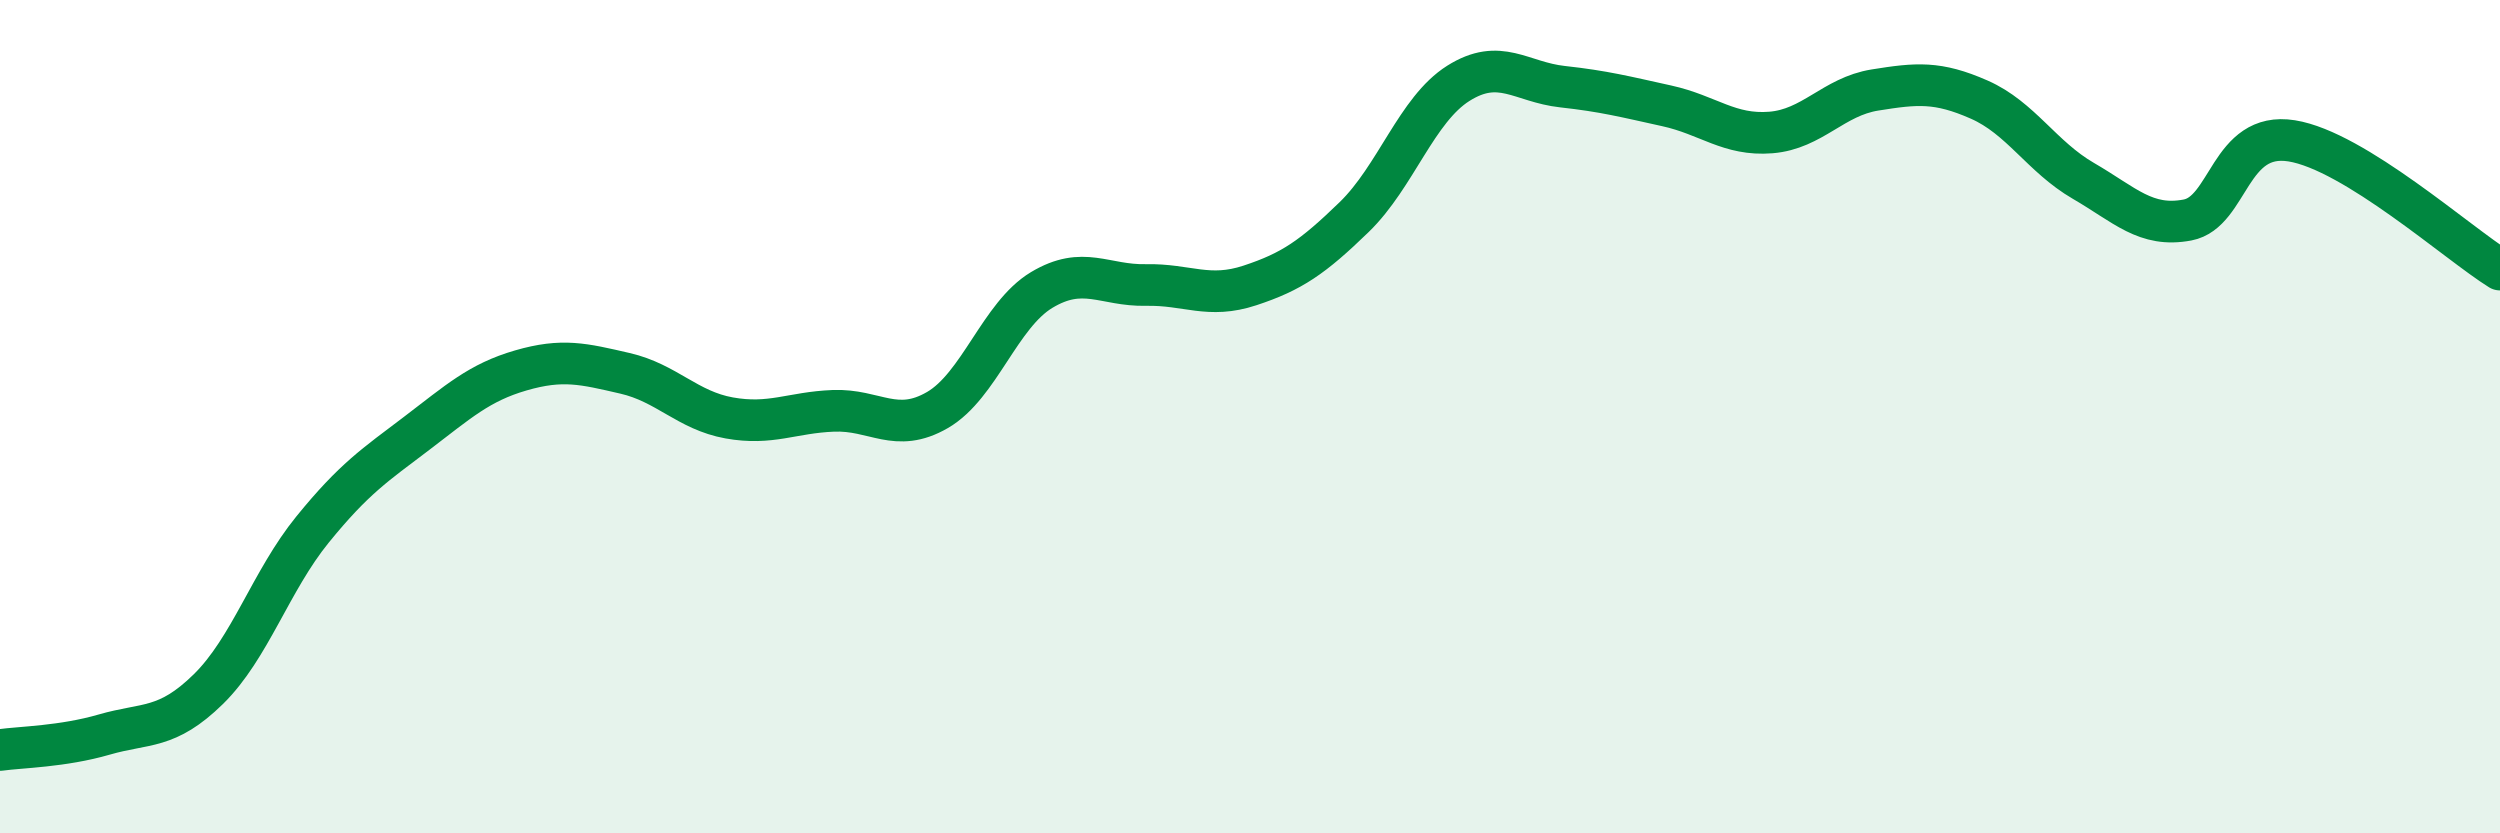
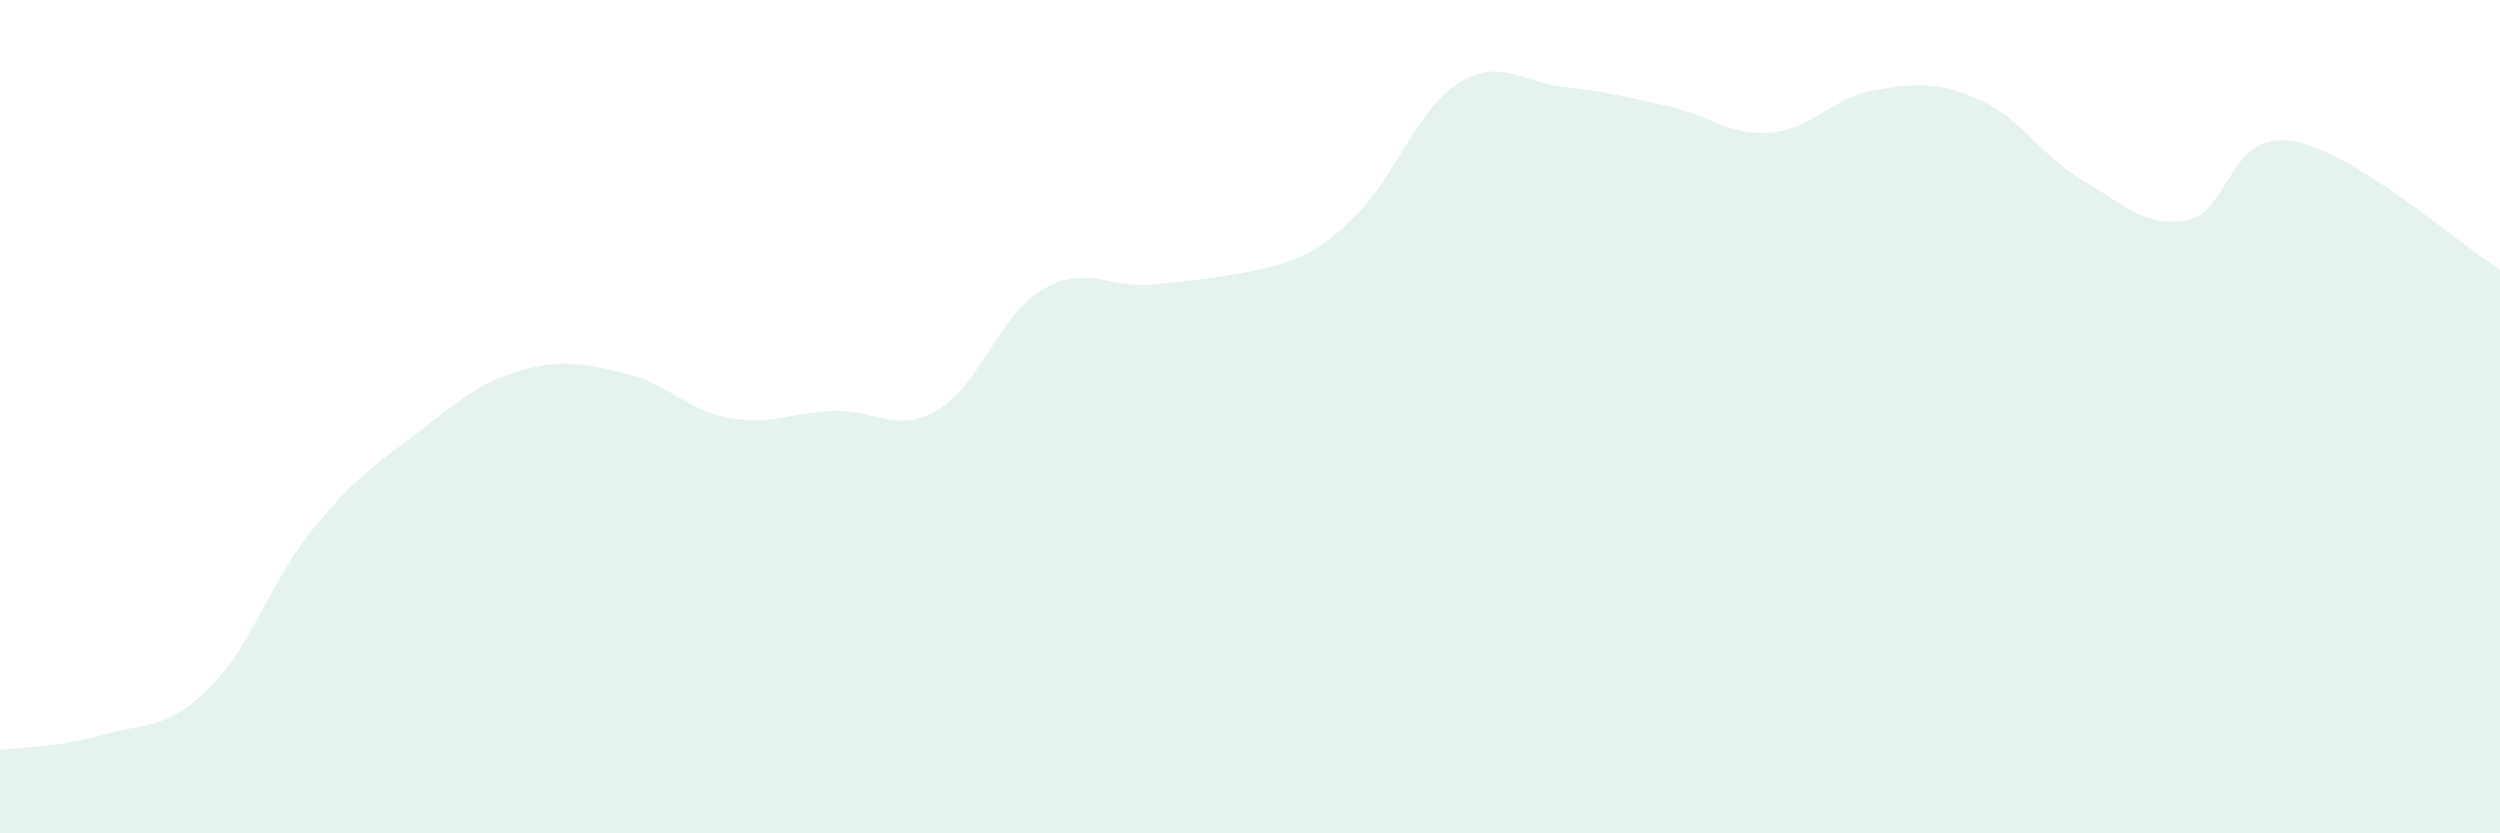
<svg xmlns="http://www.w3.org/2000/svg" width="60" height="20" viewBox="0 0 60 20">
-   <path d="M 0,18 C 0.5,17.93 1.5,17.92 2.5,17.63 C 3.5,17.34 4,17.52 5,16.54 C 6,15.56 6.5,13.94 7.5,12.71 C 8.5,11.48 9,11.16 10,10.4 C 11,9.64 11.5,9.18 12.5,8.89 C 13.5,8.6 14,8.73 15,8.96 C 16,9.19 16.5,9.85 17.5,10.03 C 18.5,10.21 19,9.9 20,9.86 C 21,9.82 21.5,10.42 22.5,9.84 C 23.5,9.26 24,7.56 25,6.96 C 26,6.36 26.5,6.86 27.5,6.84 C 28.5,6.82 29,7.18 30,6.85 C 31,6.52 31.5,6.18 32.5,5.21 C 33.5,4.24 34,2.63 35,2 C 36,1.37 36.5,1.97 37.5,2.08 C 38.5,2.19 39,2.32 40,2.54 C 41,2.76 41.5,3.26 42.5,3.18 C 43.5,3.1 44,2.32 45,2.16 C 46,2 46.5,1.95 47.5,2.39 C 48.5,2.83 49,3.76 50,4.34 C 51,4.92 51.5,5.47 52.5,5.28 C 53.5,5.09 53.5,3.14 55,3.38 C 56.5,3.62 59,5.85 60,6.47L60 20L0 20Z" fill="#008740" opacity="0.1" stroke-linecap="round" stroke-linejoin="round" />
-   <path d="M 0,18 C 0.5,17.93 1.5,17.92 2.5,17.63 C 3.5,17.34 4,17.52 5,16.54 C 6,15.56 6.5,13.94 7.5,12.71 C 8.5,11.48 9,11.16 10,10.4 C 11,9.64 11.5,9.18 12.5,8.89 C 13.5,8.6 14,8.73 15,8.96 C 16,9.19 16.5,9.85 17.5,10.03 C 18.5,10.21 19,9.9 20,9.86 C 21,9.82 21.5,10.42 22.5,9.84 C 23.5,9.26 24,7.56 25,6.96 C 26,6.36 26.5,6.86 27.5,6.84 C 28.5,6.82 29,7.18 30,6.85 C 31,6.52 31.5,6.18 32.5,5.21 C 33.5,4.24 34,2.63 35,2 C 36,1.37 36.5,1.97 37.5,2.08 C 38.5,2.19 39,2.32 40,2.54 C 41,2.76 41.5,3.26 42.5,3.18 C 43.5,3.1 44,2.32 45,2.16 C 46,2 46.5,1.95 47.5,2.39 C 48.5,2.83 49,3.76 50,4.34 C 51,4.92 51.5,5.47 52.5,5.28 C 53.5,5.09 53.5,3.14 55,3.38 C 56.5,3.62 59,5.85 60,6.47" stroke="#008740" stroke-width="1" fill="none" stroke-linecap="round" stroke-linejoin="round" />
+   <path d="M 0,18 C 0.5,17.93 1.5,17.92 2.5,17.63 C 3.5,17.34 4,17.52 5,16.54 C 6,15.56 6.5,13.94 7.5,12.71 C 8.5,11.48 9,11.16 10,10.4 C 11,9.64 11.5,9.18 12.5,8.89 C 13.5,8.6 14,8.73 15,8.96 C 16,9.19 16.5,9.85 17.5,10.03 C 18.5,10.21 19,9.9 20,9.86 C 21,9.82 21.5,10.42 22.5,9.84 C 23.5,9.26 24,7.56 25,6.96 C 26,6.36 26.5,6.86 27.5,6.84 C 31,6.52 31.5,6.18 32.5,5.21 C 33.5,4.24 34,2.63 35,2 C 36,1.37 36.5,1.97 37.5,2.08 C 38.5,2.19 39,2.32 40,2.54 C 41,2.76 41.5,3.26 42.5,3.18 C 43.5,3.1 44,2.32 45,2.16 C 46,2 46.5,1.95 47.5,2.39 C 48.5,2.83 49,3.76 50,4.34 C 51,4.92 51.5,5.47 52.5,5.28 C 53.5,5.09 53.5,3.14 55,3.38 C 56.5,3.62 59,5.85 60,6.47L60 20L0 20Z" fill="#008740" opacity="0.1" stroke-linecap="round" stroke-linejoin="round" />
</svg>